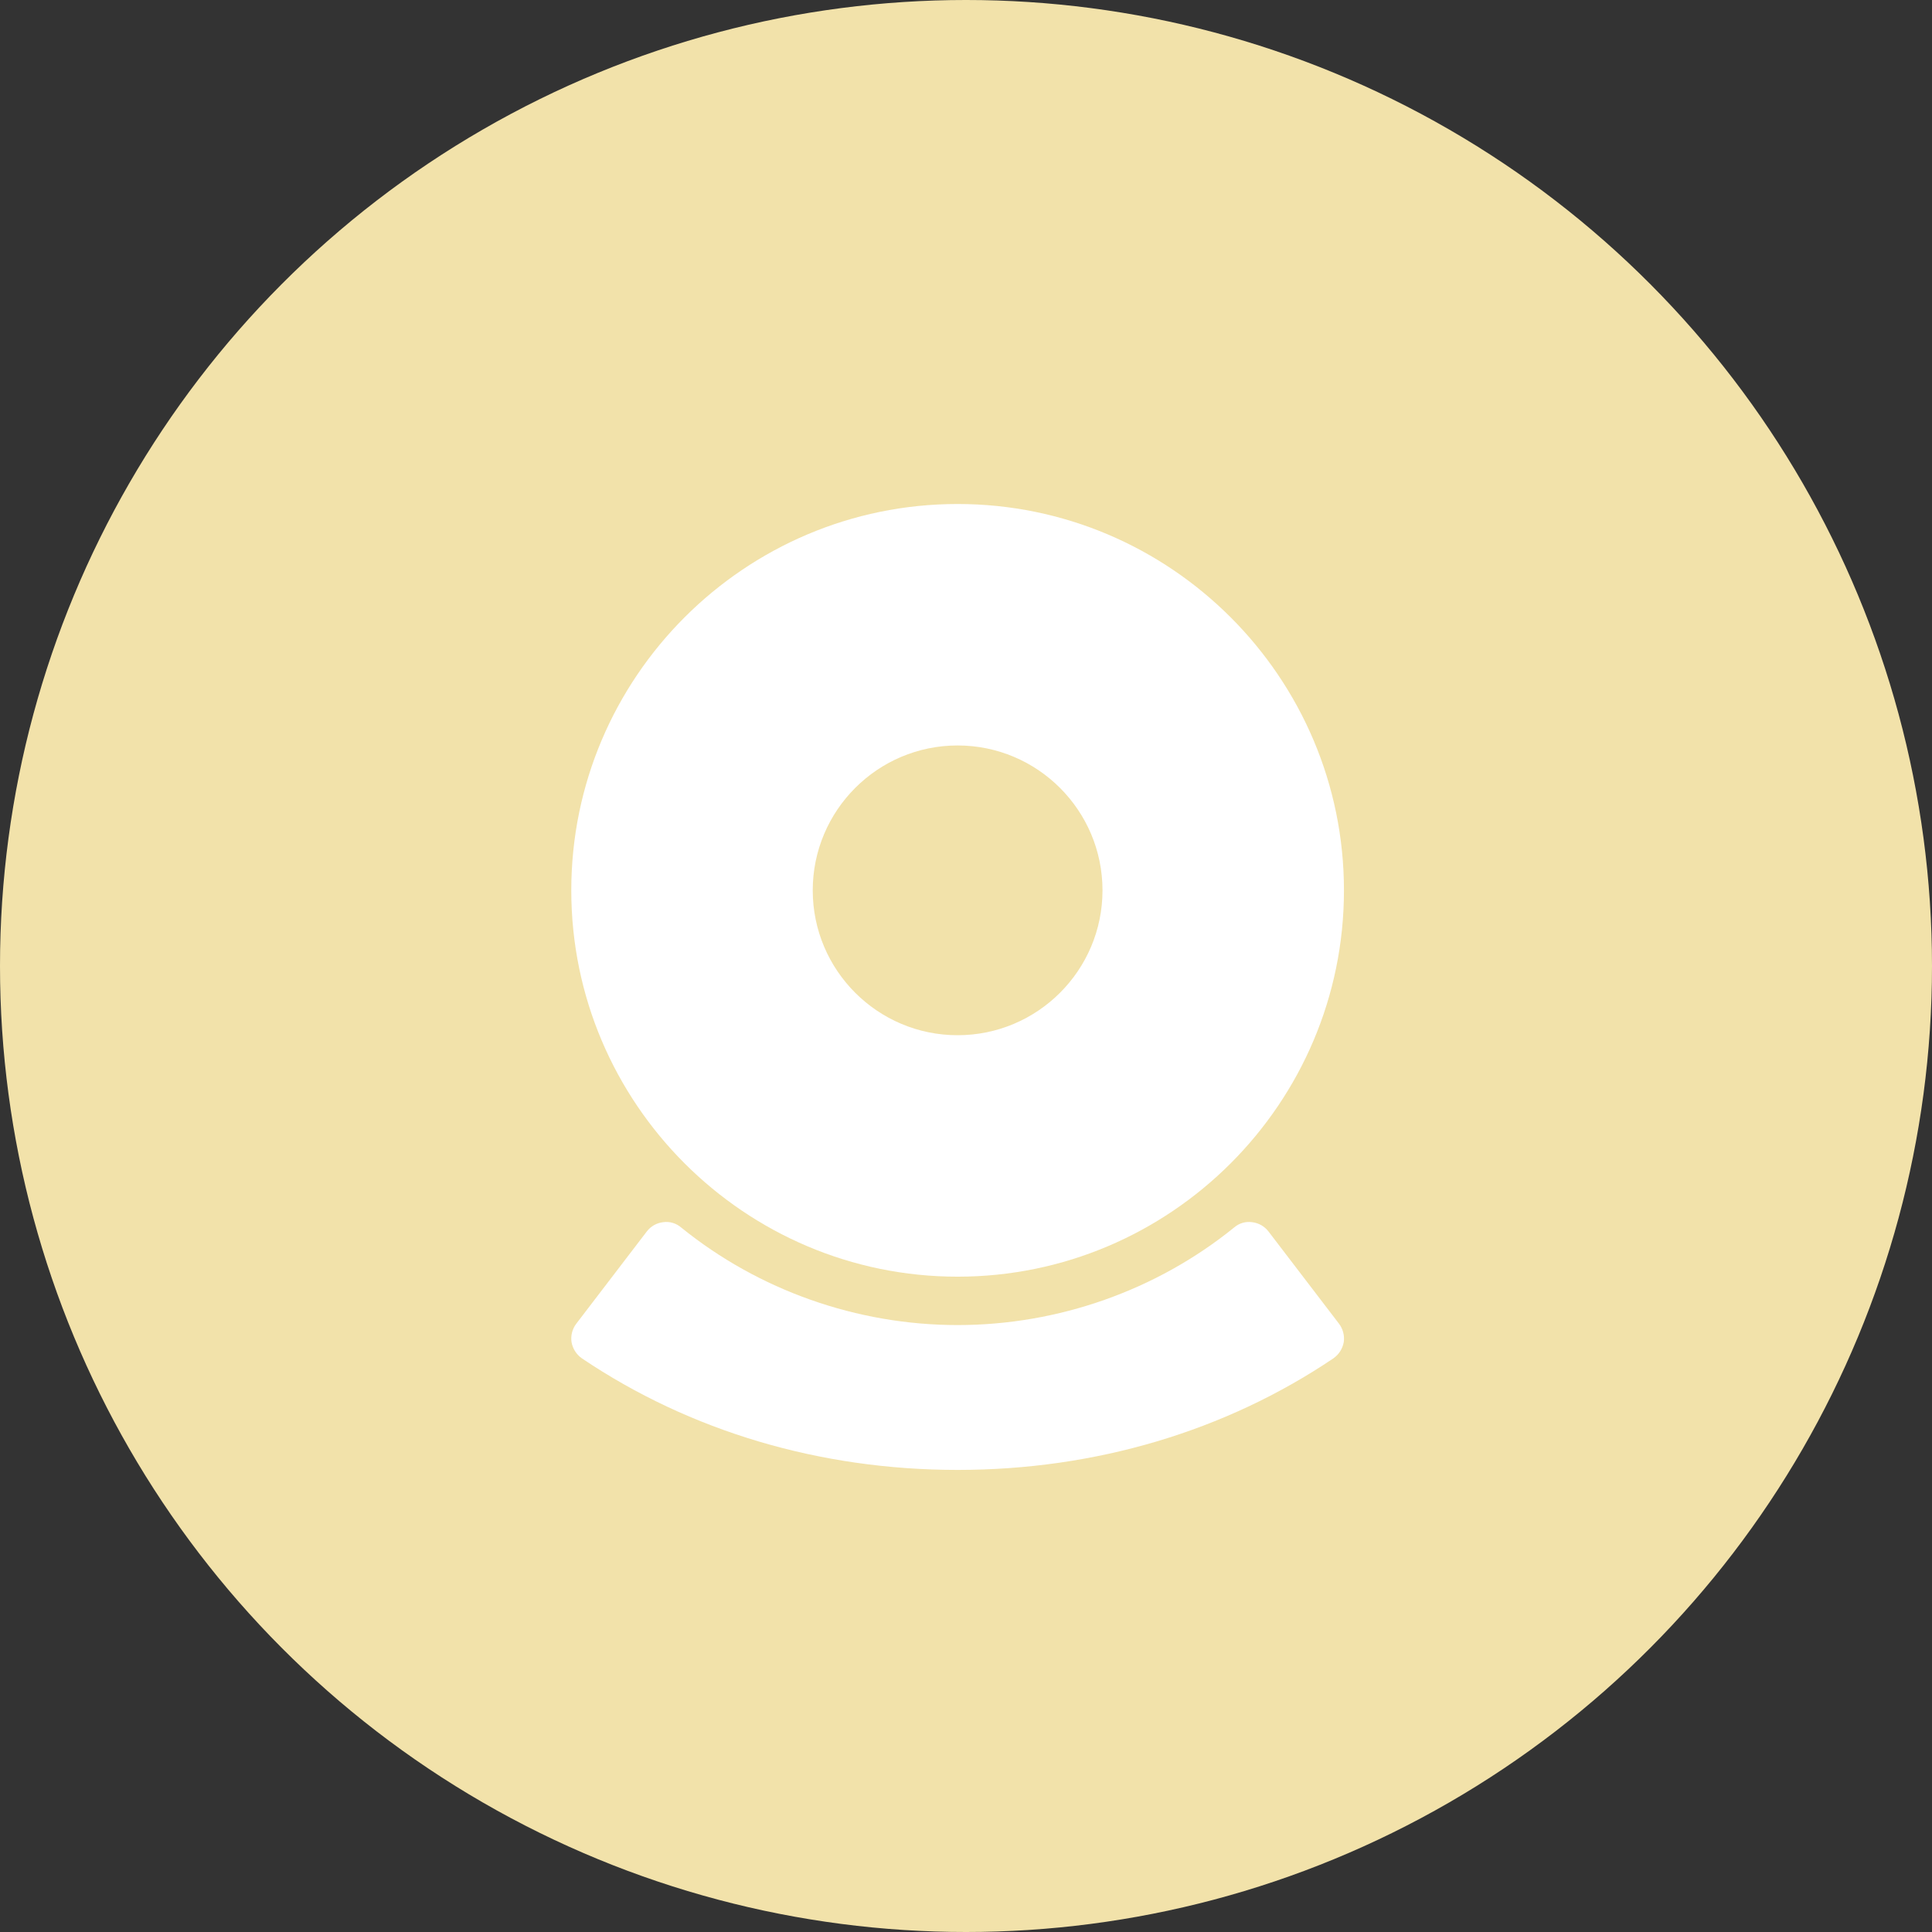
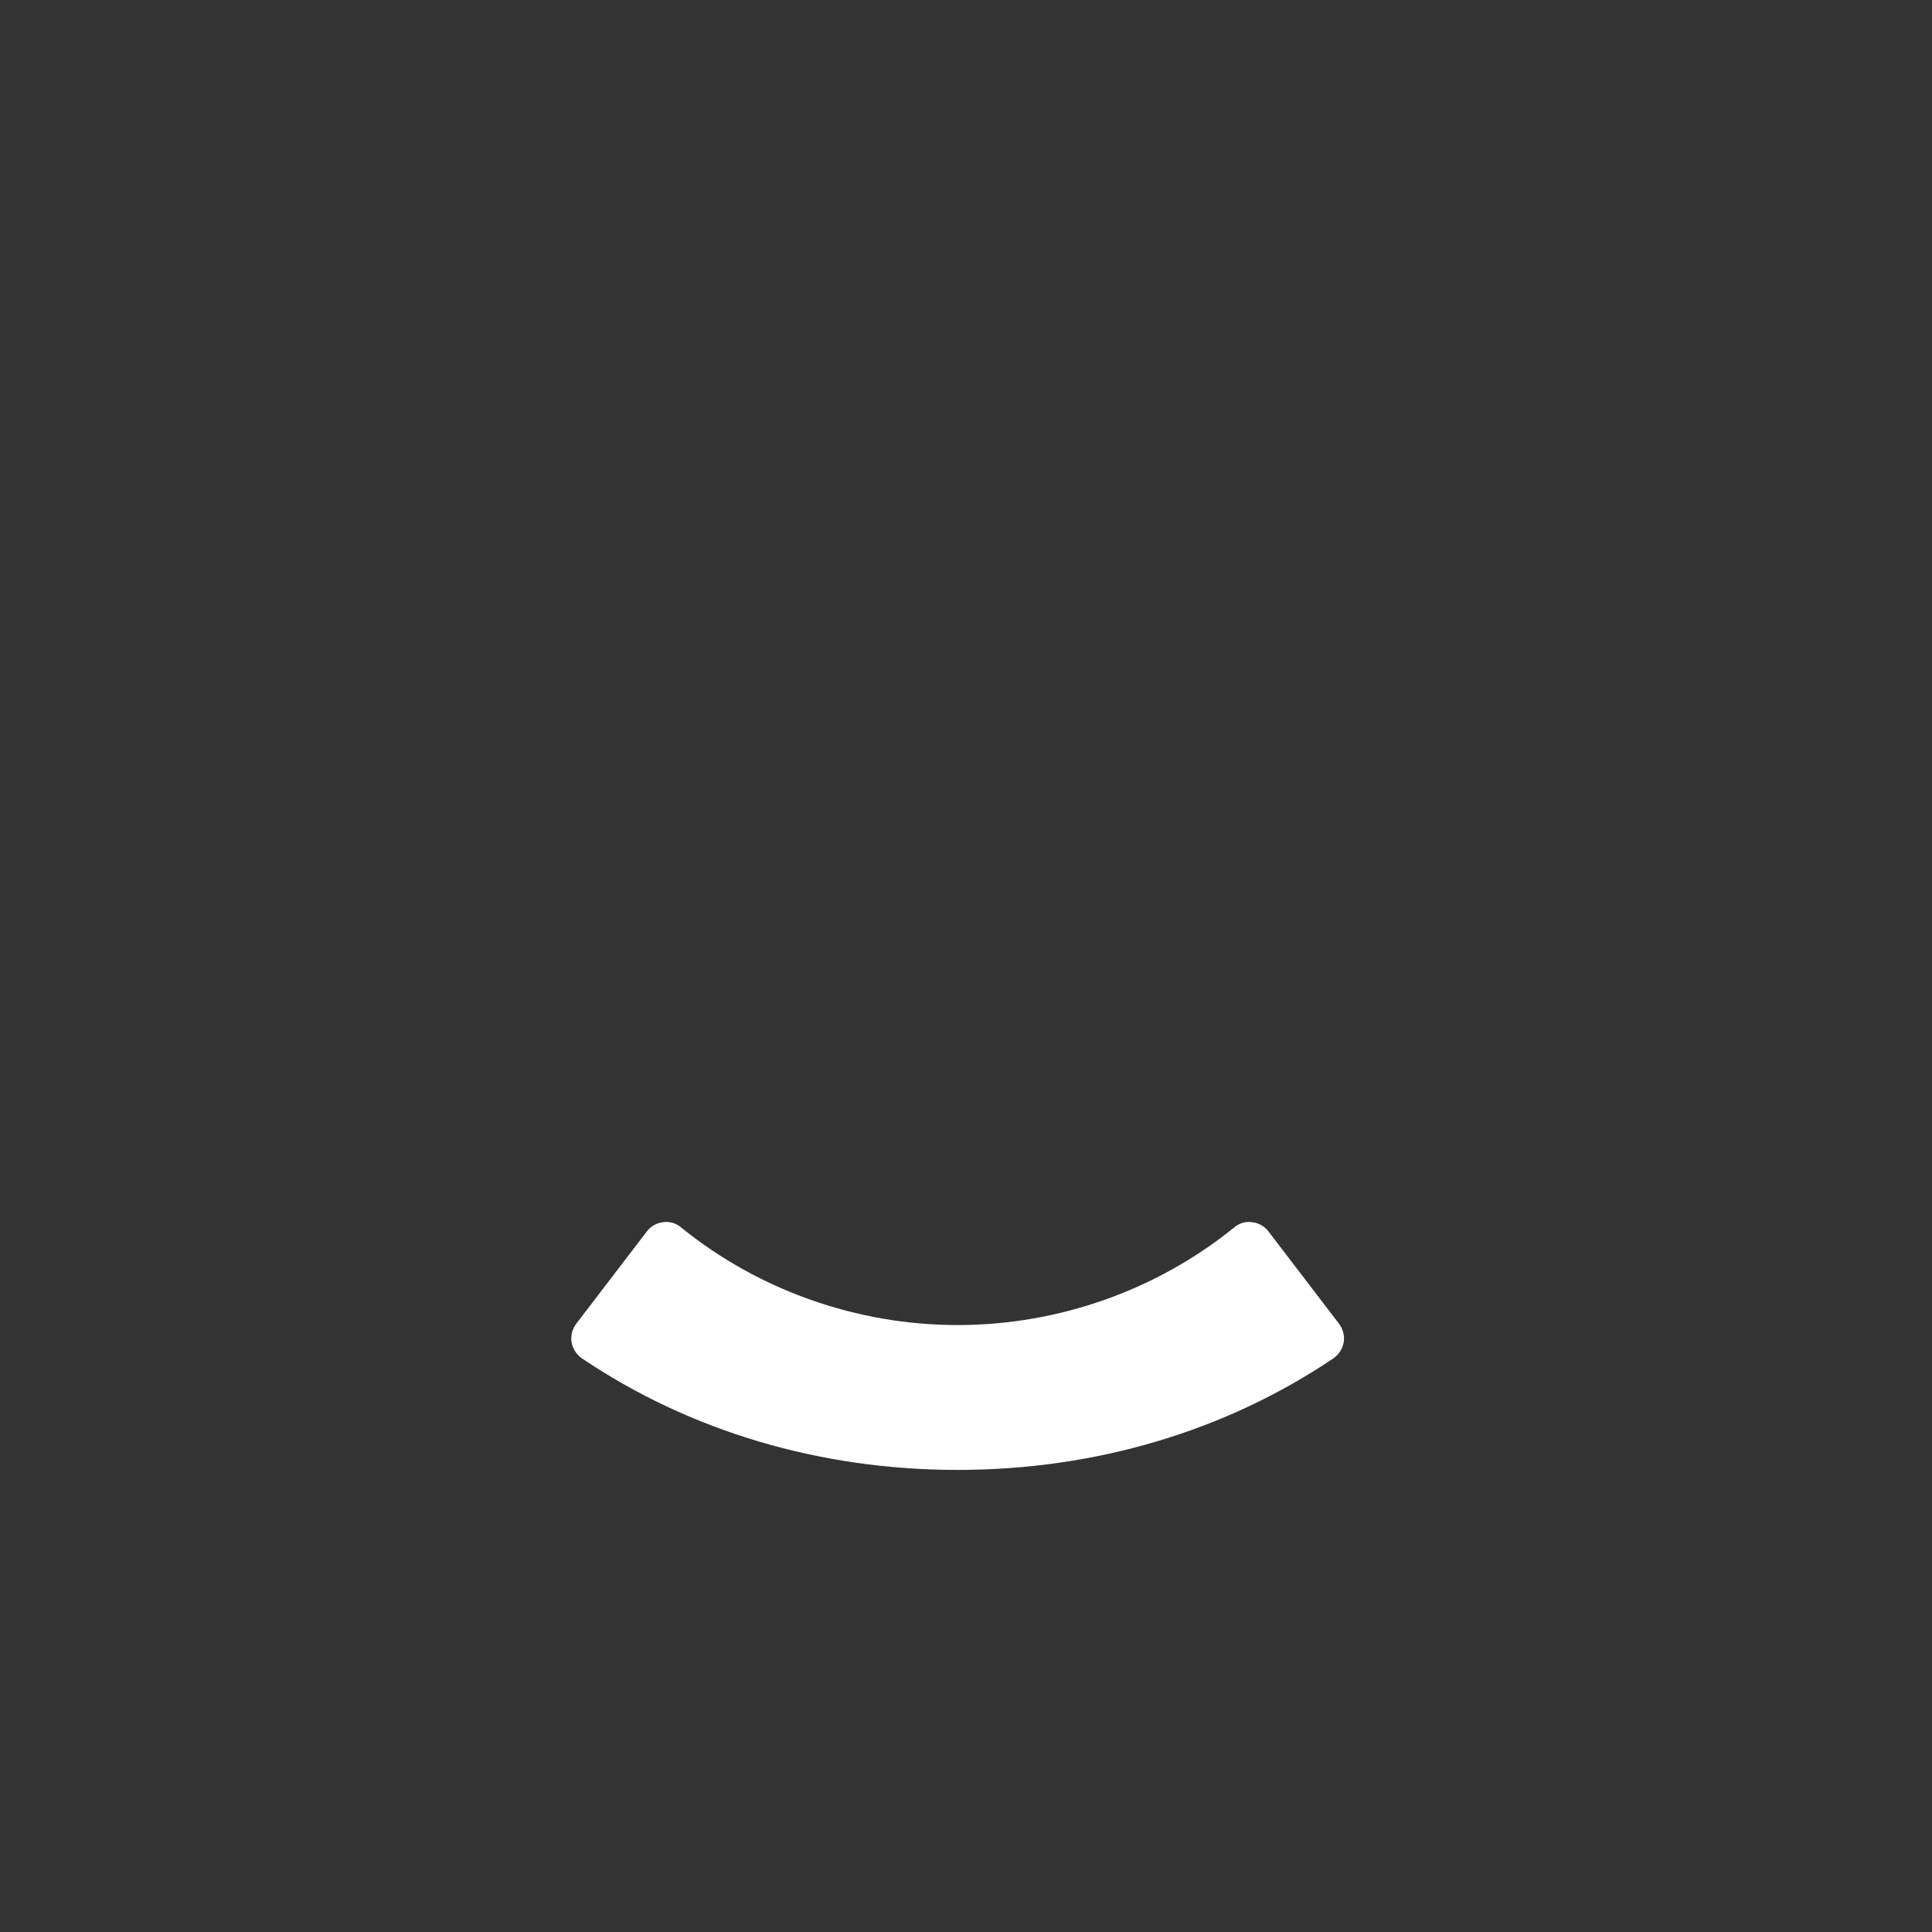
<svg xmlns="http://www.w3.org/2000/svg" width="46" height="46" viewBox="0 0 46 46" fill="none">
  <rect x="0" y="0" width="46" height="46" fill="#333333" stroke="none" />
-   <circle cx="23" cy="23" r="23" fill="#F2E2AA" />
-   <path d="M22.8 12C17.73 12 13.602 16.128 13.602 21.199C13.602 26.269 17.73 30.397 22.8 30.397C27.871 30.397 31.999 26.269 31.999 21.199C31.999 16.128 27.871 12 22.8 12ZM22.8 24.648C20.897 24.648 19.351 23.102 19.351 21.199C19.351 19.296 20.897 17.749 22.8 17.749C24.703 17.749 26.25 19.296 26.25 21.199C26.25 23.102 24.703 24.648 22.8 24.648Z" fill="white" />
  <path d="M31.994 31.957C31.965 32.112 31.879 32.25 31.747 32.342C29.171 34.078 26.078 34.998 22.801 34.998C19.524 34.998 16.431 34.078 13.855 32.342C13.723 32.25 13.637 32.112 13.608 31.957C13.585 31.802 13.625 31.641 13.723 31.514L15.402 29.318C15.448 29.258 15.506 29.208 15.572 29.17C15.638 29.133 15.711 29.109 15.787 29.1C15.942 29.077 16.097 29.122 16.218 29.226C18.064 30.721 20.403 31.549 22.801 31.549C25.198 31.549 27.538 30.721 29.384 29.226C29.504 29.122 29.66 29.077 29.815 29.1C29.89 29.109 29.963 29.133 30.029 29.17C30.095 29.208 30.153 29.258 30.2 29.318L31.879 31.514C31.976 31.641 32.017 31.802 31.994 31.957Z" fill="white" />
</svg>